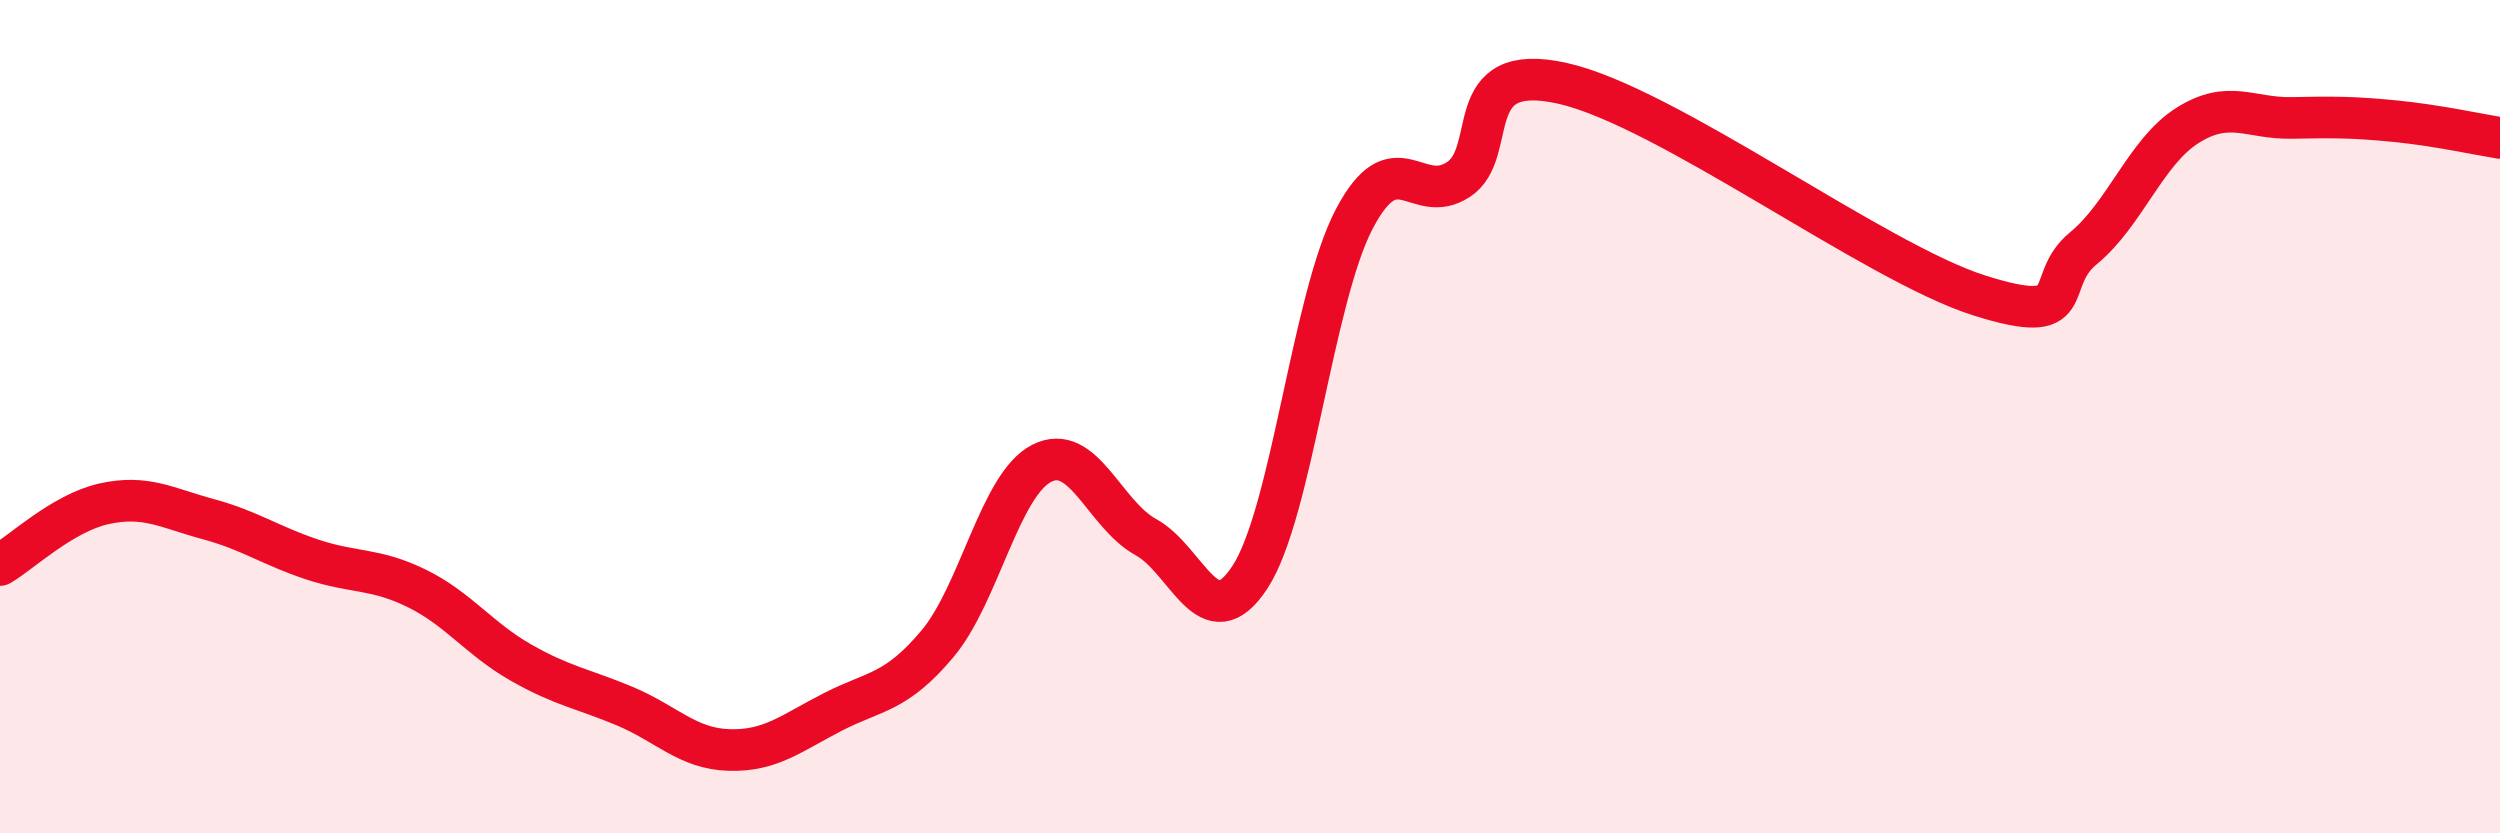
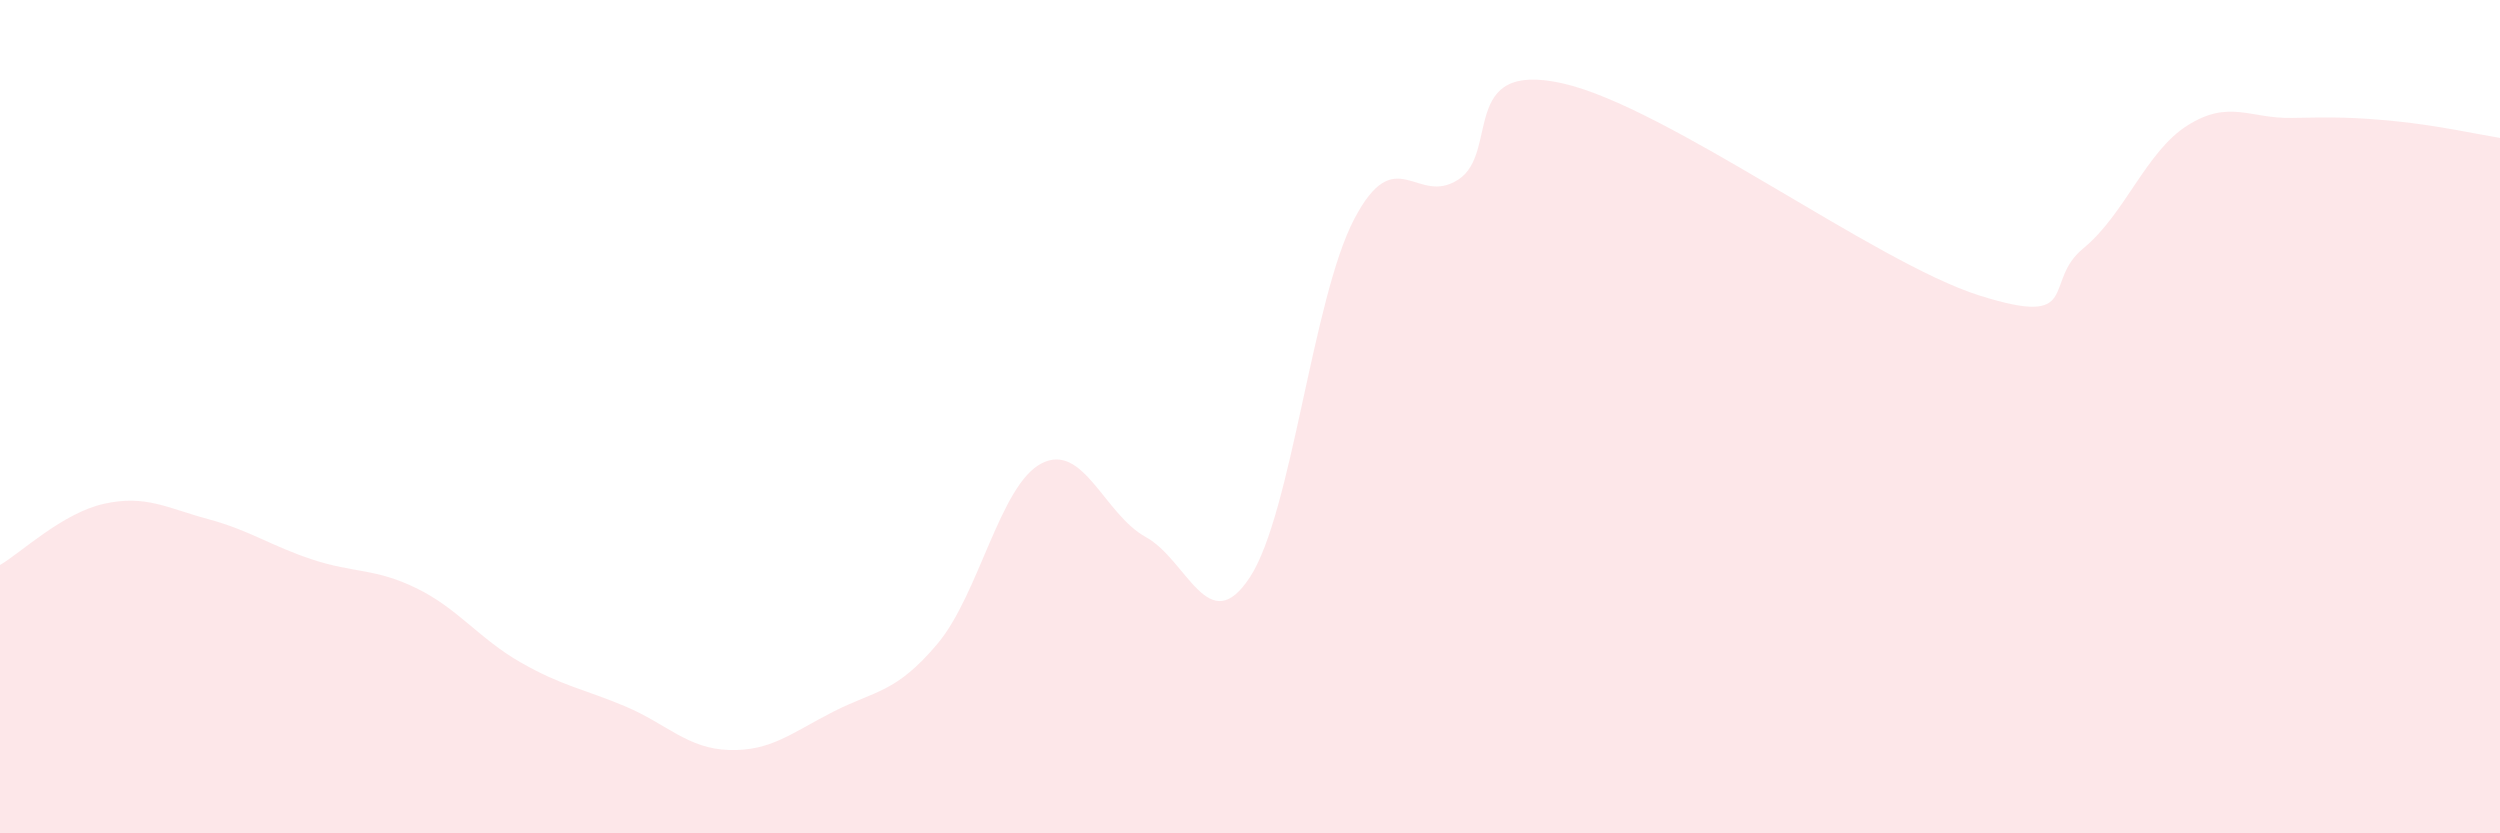
<svg xmlns="http://www.w3.org/2000/svg" width="60" height="20" viewBox="0 0 60 20">
  <path d="M 0,13.56 C 0.5,13.27 1.5,12.31 2.5,12.09 C 3.5,11.87 4,12.19 5,12.46 C 6,12.73 6.5,13.1 7.5,13.43 C 8.5,13.76 9,13.63 10,14.12 C 11,14.61 11.5,15.33 12.5,15.9 C 13.5,16.47 14,16.53 15,16.95 C 16,17.37 16.5,17.97 17.5,18 C 18.5,18.03 19,17.59 20,17.08 C 21,16.57 21.5,16.64 22.5,15.45 C 23.5,14.26 24,11.63 25,11.12 C 26,10.61 26.5,12.34 27.5,12.89 C 28.5,13.44 29,15.38 30,13.85 C 31,12.32 31.5,7.17 32.5,5.26 C 33.5,3.35 34,4.96 35,4.31 C 36,3.66 35,1.44 37.5,2 C 40,2.56 45,6.3 47.5,7.09 C 50,7.88 49,6.78 50,5.96 C 51,5.14 51.5,3.64 52.5,3.01 C 53.5,2.38 54,2.85 55,2.83 C 56,2.81 56.5,2.81 57.5,2.91 C 58.5,3.01 59.5,3.23 60,3.31L60 20L0 20Z" fill="#EB0A25" opacity="0.1" stroke-linecap="round" stroke-linejoin="round" />
-   <path d="M 0,13.56 C 0.5,13.27 1.5,12.31 2.5,12.09 C 3.5,11.87 4,12.19 5,12.46 C 6,12.73 6.5,13.1 7.5,13.43 C 8.5,13.76 9,13.63 10,14.12 C 11,14.61 11.5,15.33 12.5,15.9 C 13.5,16.47 14,16.53 15,16.95 C 16,17.37 16.5,17.97 17.5,18 C 18.5,18.03 19,17.59 20,17.08 C 21,16.57 21.5,16.64 22.5,15.45 C 23.5,14.26 24,11.63 25,11.12 C 26,10.61 26.5,12.34 27.5,12.89 C 28.5,13.44 29,15.38 30,13.85 C 31,12.32 31.5,7.17 32.5,5.26 C 33.5,3.35 34,4.96 35,4.31 C 36,3.66 35,1.44 37.5,2 C 40,2.56 45,6.3 47.5,7.09 C 50,7.88 49,6.78 50,5.96 C 51,5.14 51.5,3.64 52.5,3.01 C 53.5,2.38 54,2.85 55,2.83 C 56,2.81 56.5,2.81 57.5,2.91 C 58.5,3.01 59.5,3.23 60,3.31" stroke="#EB0A25" stroke-width="1" fill="none" stroke-linecap="round" stroke-linejoin="round" />
</svg>